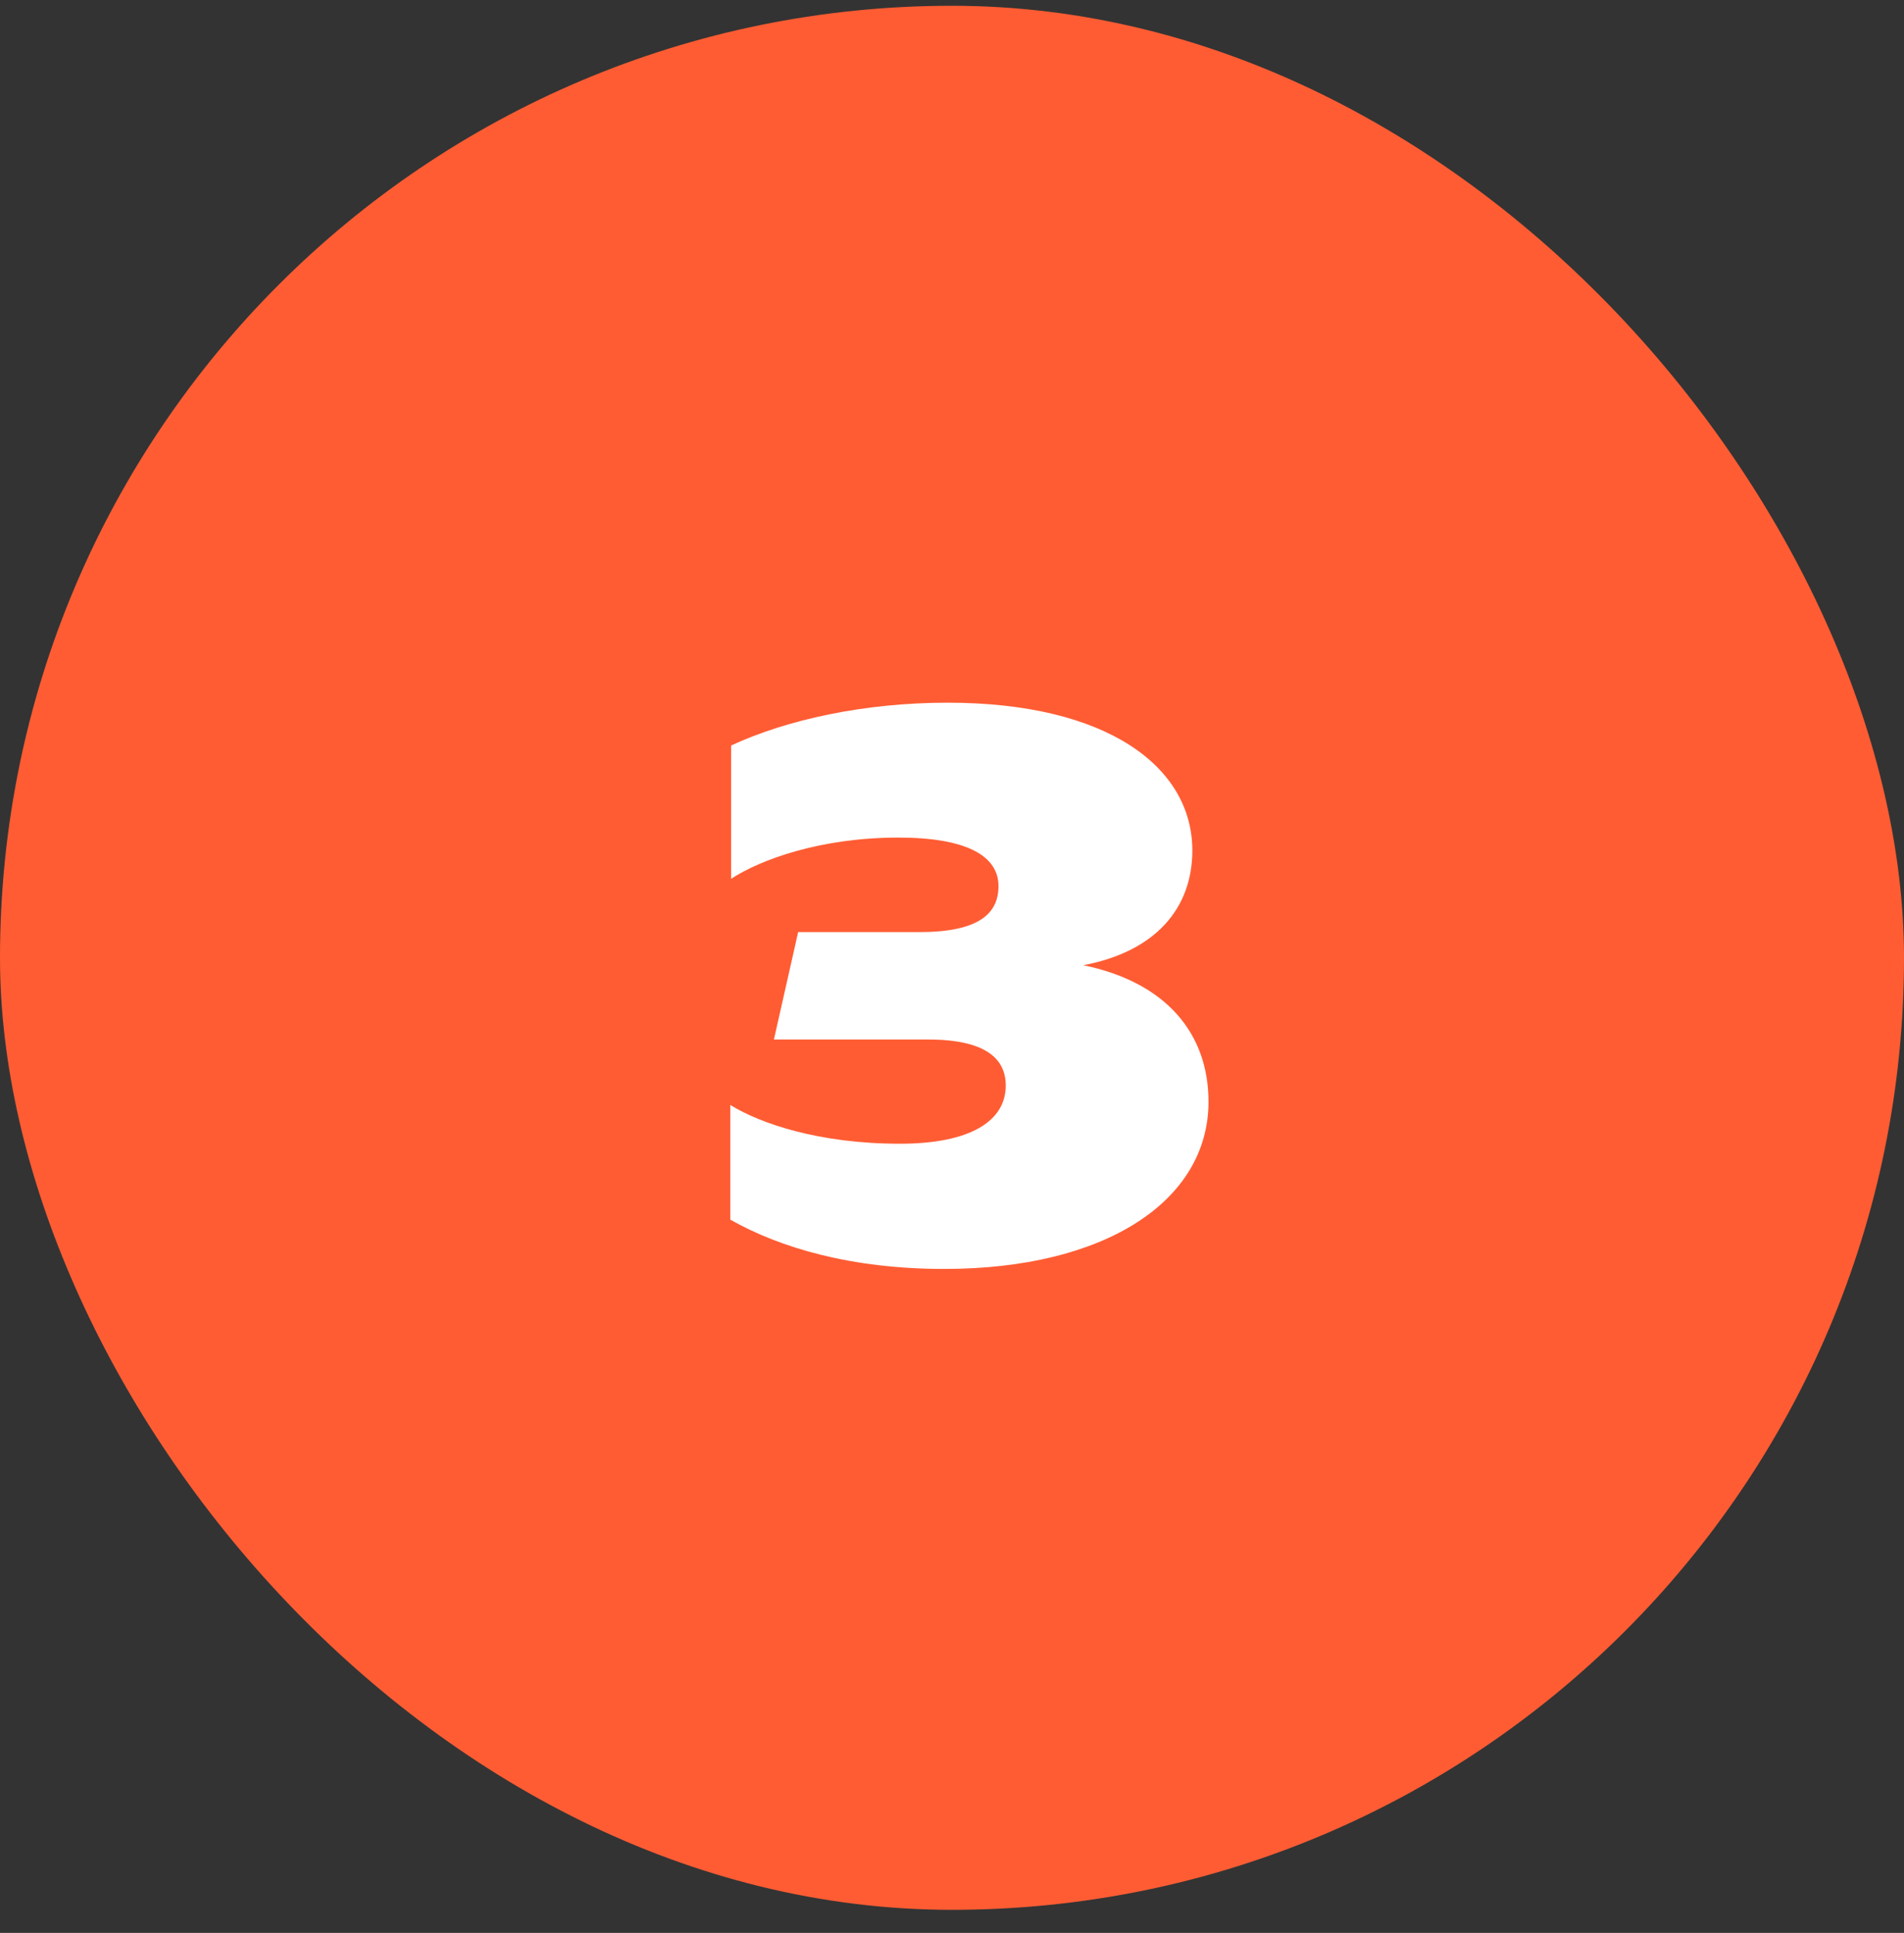
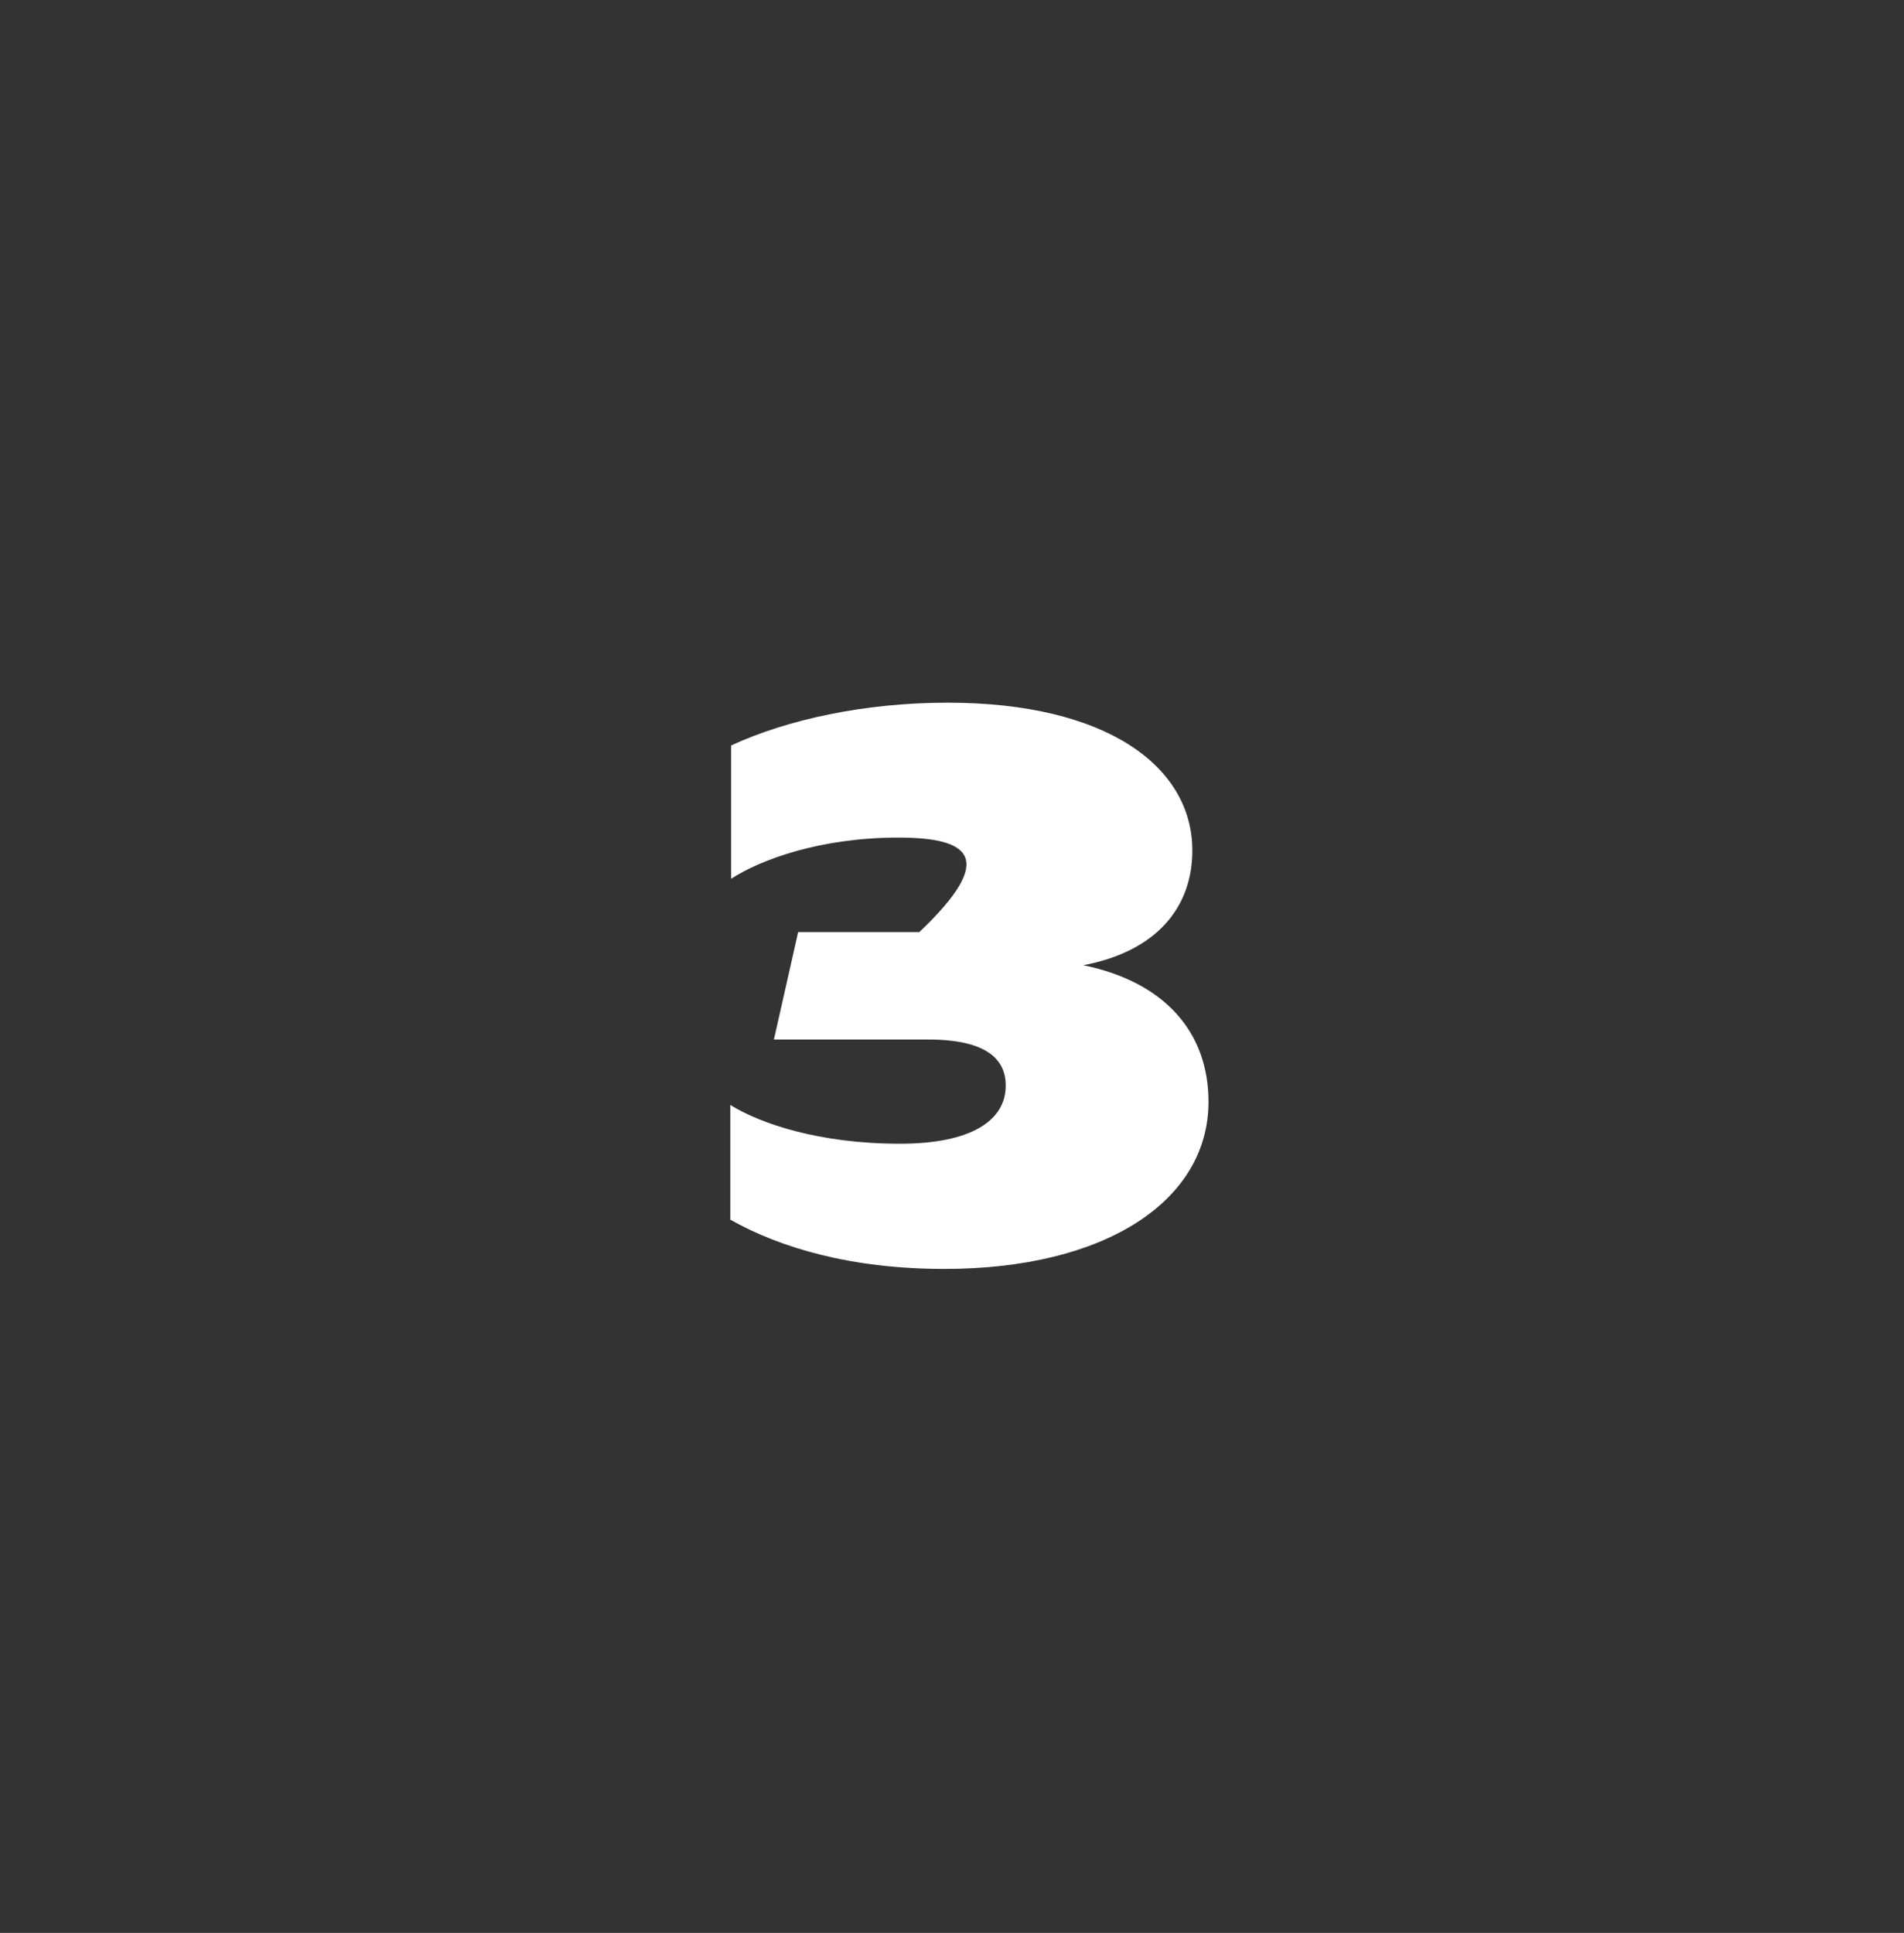
<svg xmlns="http://www.w3.org/2000/svg" width="66" height="67" viewBox="0 0 66 67" fill="none">
  <rect x="0" y="0" width="66" height="67" fill="#333333" stroke="none" />
-   <rect y="0.2" width="66" height="66" rx="33" fill="#FF5C33" />
-   <path d="M37.551 33.457C40.407 34.045 41.891 35.809 41.891 38.189C41.891 41.633 38.307 43.985 32.735 43.985C29.515 43.985 27.051 43.257 25.315 42.277V38.301C26.351 38.945 28.395 39.645 31.195 39.645C33.631 39.645 34.863 38.861 34.863 37.629C34.863 36.733 34.219 36.033 32.175 36.033H26.827L27.667 32.309H31.867C33.939 32.309 34.611 31.665 34.611 30.713C34.611 29.705 33.575 29.033 31.139 29.033C28.451 29.033 26.379 29.789 25.343 30.461V25.841C27.275 24.945 29.963 24.357 32.847 24.357C38.363 24.357 41.331 26.569 41.331 29.481C41.331 31.469 40.071 32.981 37.551 33.457Z" fill="white" />
+   <path d="M37.551 33.457C40.407 34.045 41.891 35.809 41.891 38.189C41.891 41.633 38.307 43.985 32.735 43.985C29.515 43.985 27.051 43.257 25.315 42.277V38.301C26.351 38.945 28.395 39.645 31.195 39.645C33.631 39.645 34.863 38.861 34.863 37.629C34.863 36.733 34.219 36.033 32.175 36.033H26.827L27.667 32.309H31.867C34.611 29.705 33.575 29.033 31.139 29.033C28.451 29.033 26.379 29.789 25.343 30.461V25.841C27.275 24.945 29.963 24.357 32.847 24.357C38.363 24.357 41.331 26.569 41.331 29.481C41.331 31.469 40.071 32.981 37.551 33.457Z" fill="white" />
</svg>